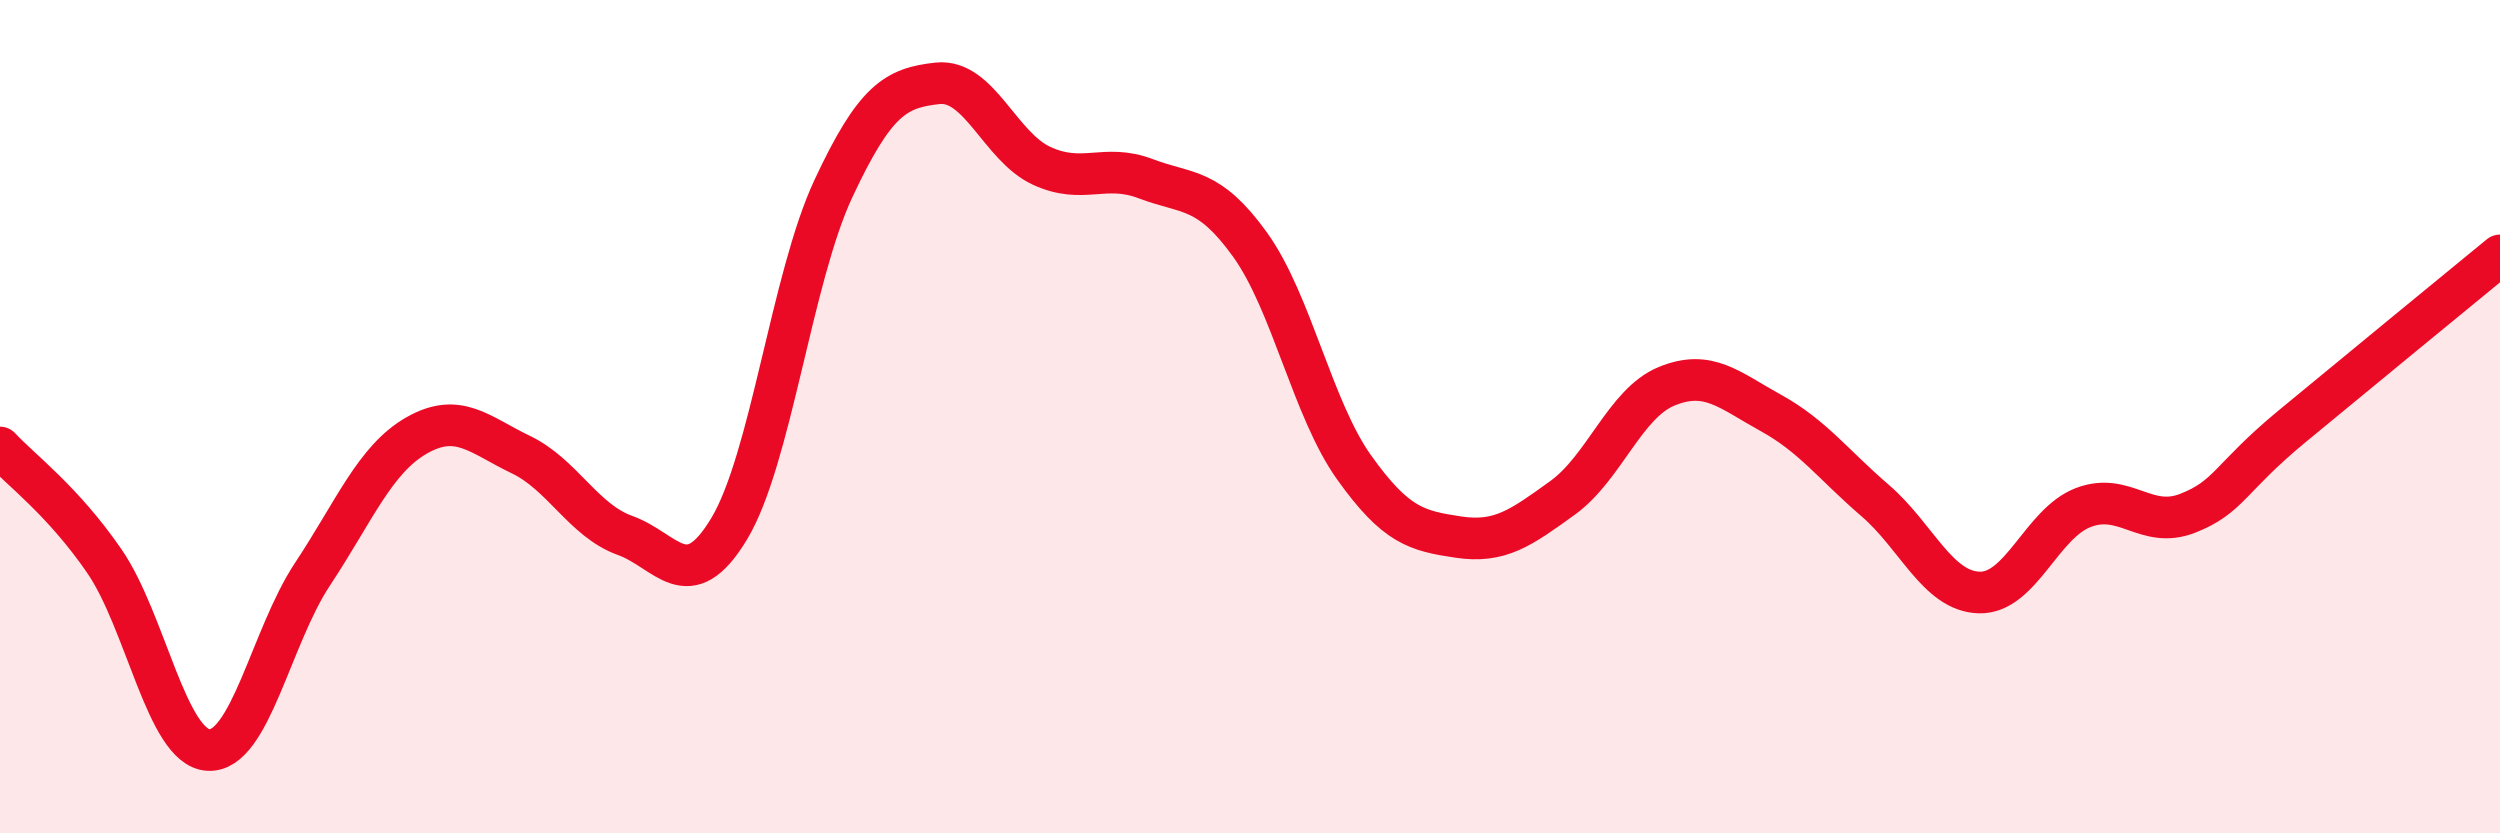
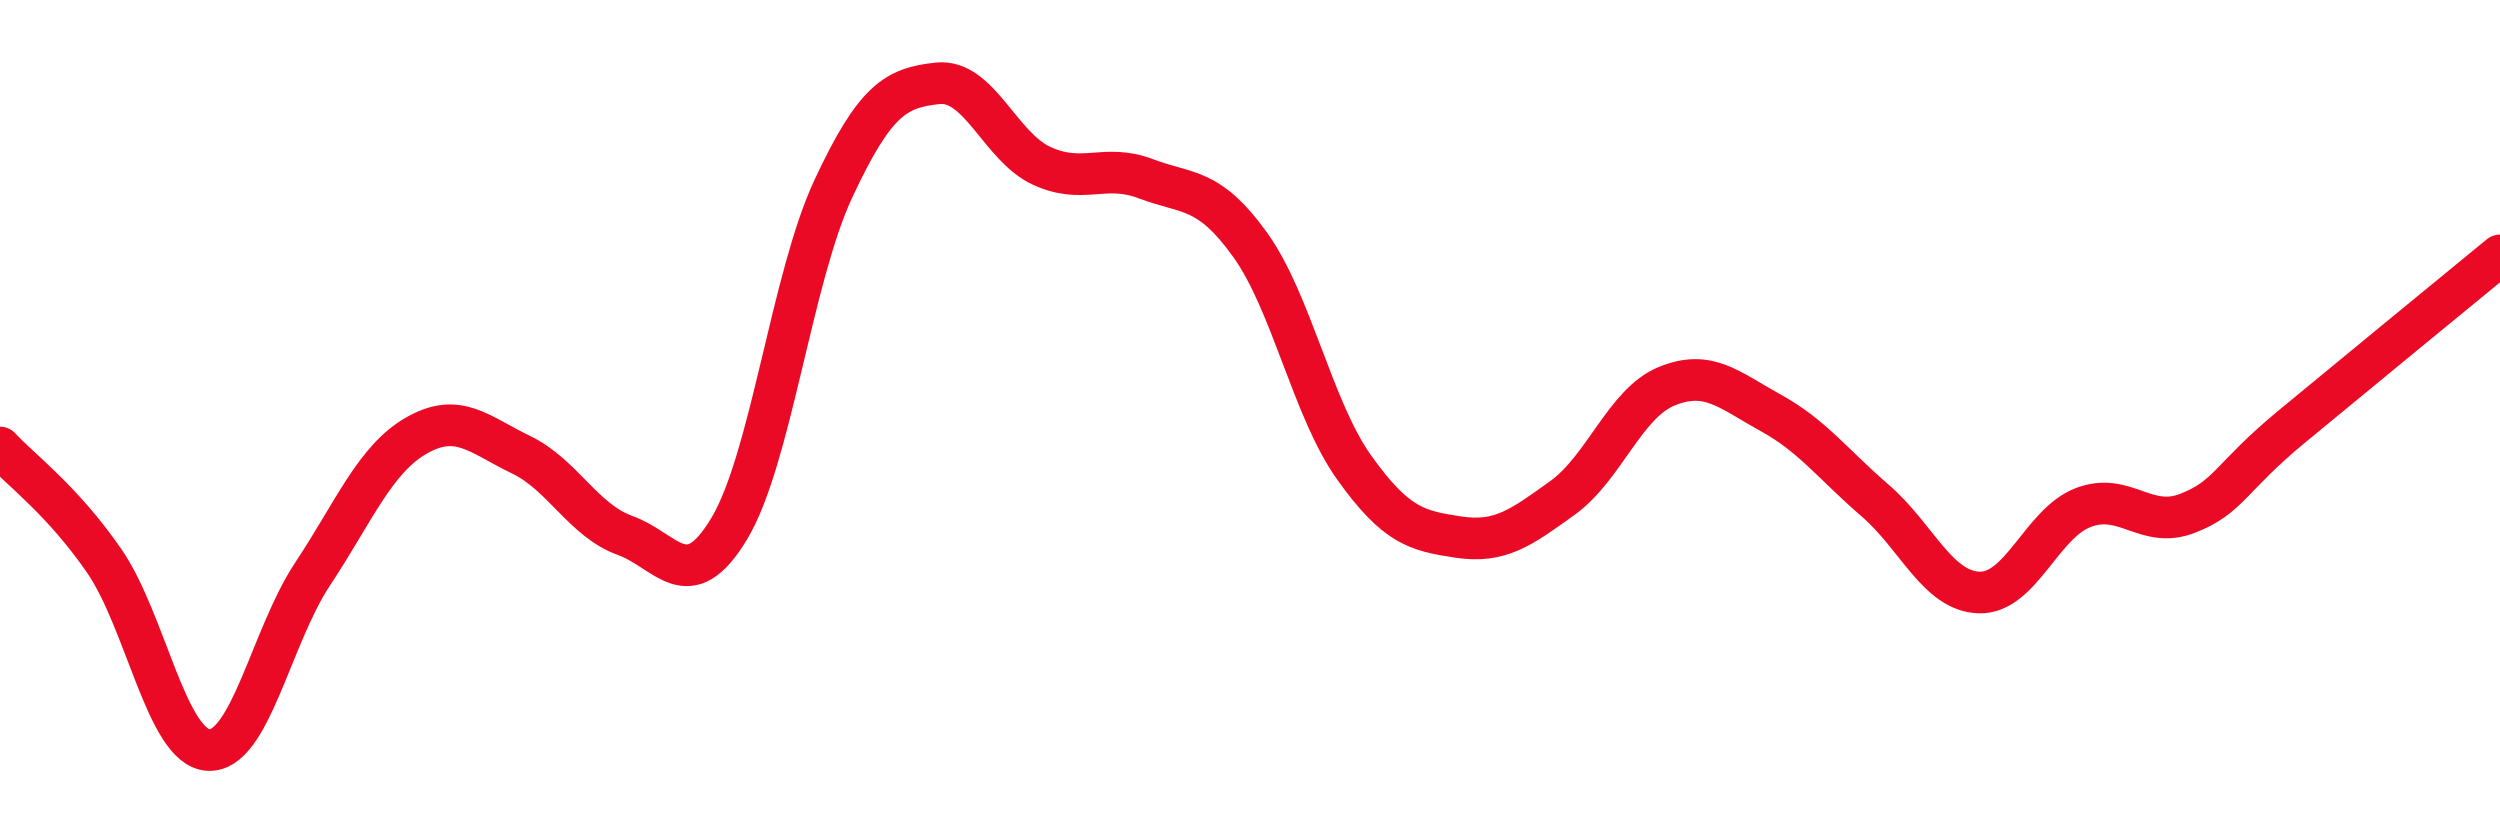
<svg xmlns="http://www.w3.org/2000/svg" width="60" height="20" viewBox="0 0 60 20">
-   <path d="M 0,10.74 C 0.5,11.28 1.5,12.01 2.5,13.46 C 3.5,14.91 4,17.94 5,18 C 6,18.06 6.5,15.29 7.5,13.78 C 8.5,12.27 9,11.02 10,10.45 C 11,9.88 11.5,10.43 12.5,10.91 C 13.5,11.39 14,12.49 15,12.85 C 16,13.21 16.5,14.35 17.5,12.69 C 18.5,11.03 19,6.67 20,4.53 C 21,2.39 21.5,2.11 22.5,2 C 23.5,1.89 24,3.52 25,3.98 C 26,4.44 26.5,3.91 27.5,4.29 C 28.5,4.67 29,4.48 30,5.87 C 31,7.26 31.5,9.82 32.5,11.22 C 33.5,12.62 34,12.74 35,12.89 C 36,13.04 36.5,12.67 37.5,11.95 C 38.5,11.23 39,9.68 40,9.27 C 41,8.86 41.5,9.36 42.5,9.91 C 43.5,10.46 44,11.15 45,12.01 C 46,12.87 46.5,14.19 47.5,14.22 C 48.5,14.25 49,12.56 50,12.18 C 51,11.8 51.5,12.71 52.5,12.32 C 53.5,11.93 53.5,11.48 55,10.24 C 56.5,9 59,6.95 60,6.13L60 20L0 20Z" fill="#EB0A25" opacity="0.1" stroke-linecap="round" stroke-linejoin="round" />
  <path d="M 0,10.74 C 0.5,11.28 1.5,12.01 2.5,13.46 C 3.5,14.91 4,17.94 5,18 C 6,18.06 6.5,15.29 7.5,13.78 C 8.5,12.27 9,11.02 10,10.45 C 11,9.88 11.5,10.43 12.5,10.91 C 13.5,11.39 14,12.49 15,12.85 C 16,13.21 16.5,14.35 17.5,12.69 C 18.5,11.03 19,6.67 20,4.53 C 21,2.39 21.5,2.11 22.5,2 C 23.5,1.89 24,3.52 25,3.98 C 26,4.44 26.5,3.91 27.5,4.29 C 28.5,4.67 29,4.48 30,5.87 C 31,7.26 31.5,9.82 32.5,11.22 C 33.5,12.62 34,12.74 35,12.89 C 36,13.04 36.5,12.67 37.5,11.95 C 38.5,11.23 39,9.68 40,9.27 C 41,8.86 41.5,9.36 42.5,9.91 C 43.5,10.46 44,11.15 45,12.01 C 46,12.87 46.5,14.19 47.5,14.22 C 48.5,14.25 49,12.56 50,12.18 C 51,11.8 51.5,12.71 52.5,12.32 C 53.5,11.93 53.5,11.48 55,10.24 C 56.5,9 59,6.95 60,6.13" stroke="#EB0A25" stroke-width="1" fill="none" stroke-linecap="round" stroke-linejoin="round" />
</svg>